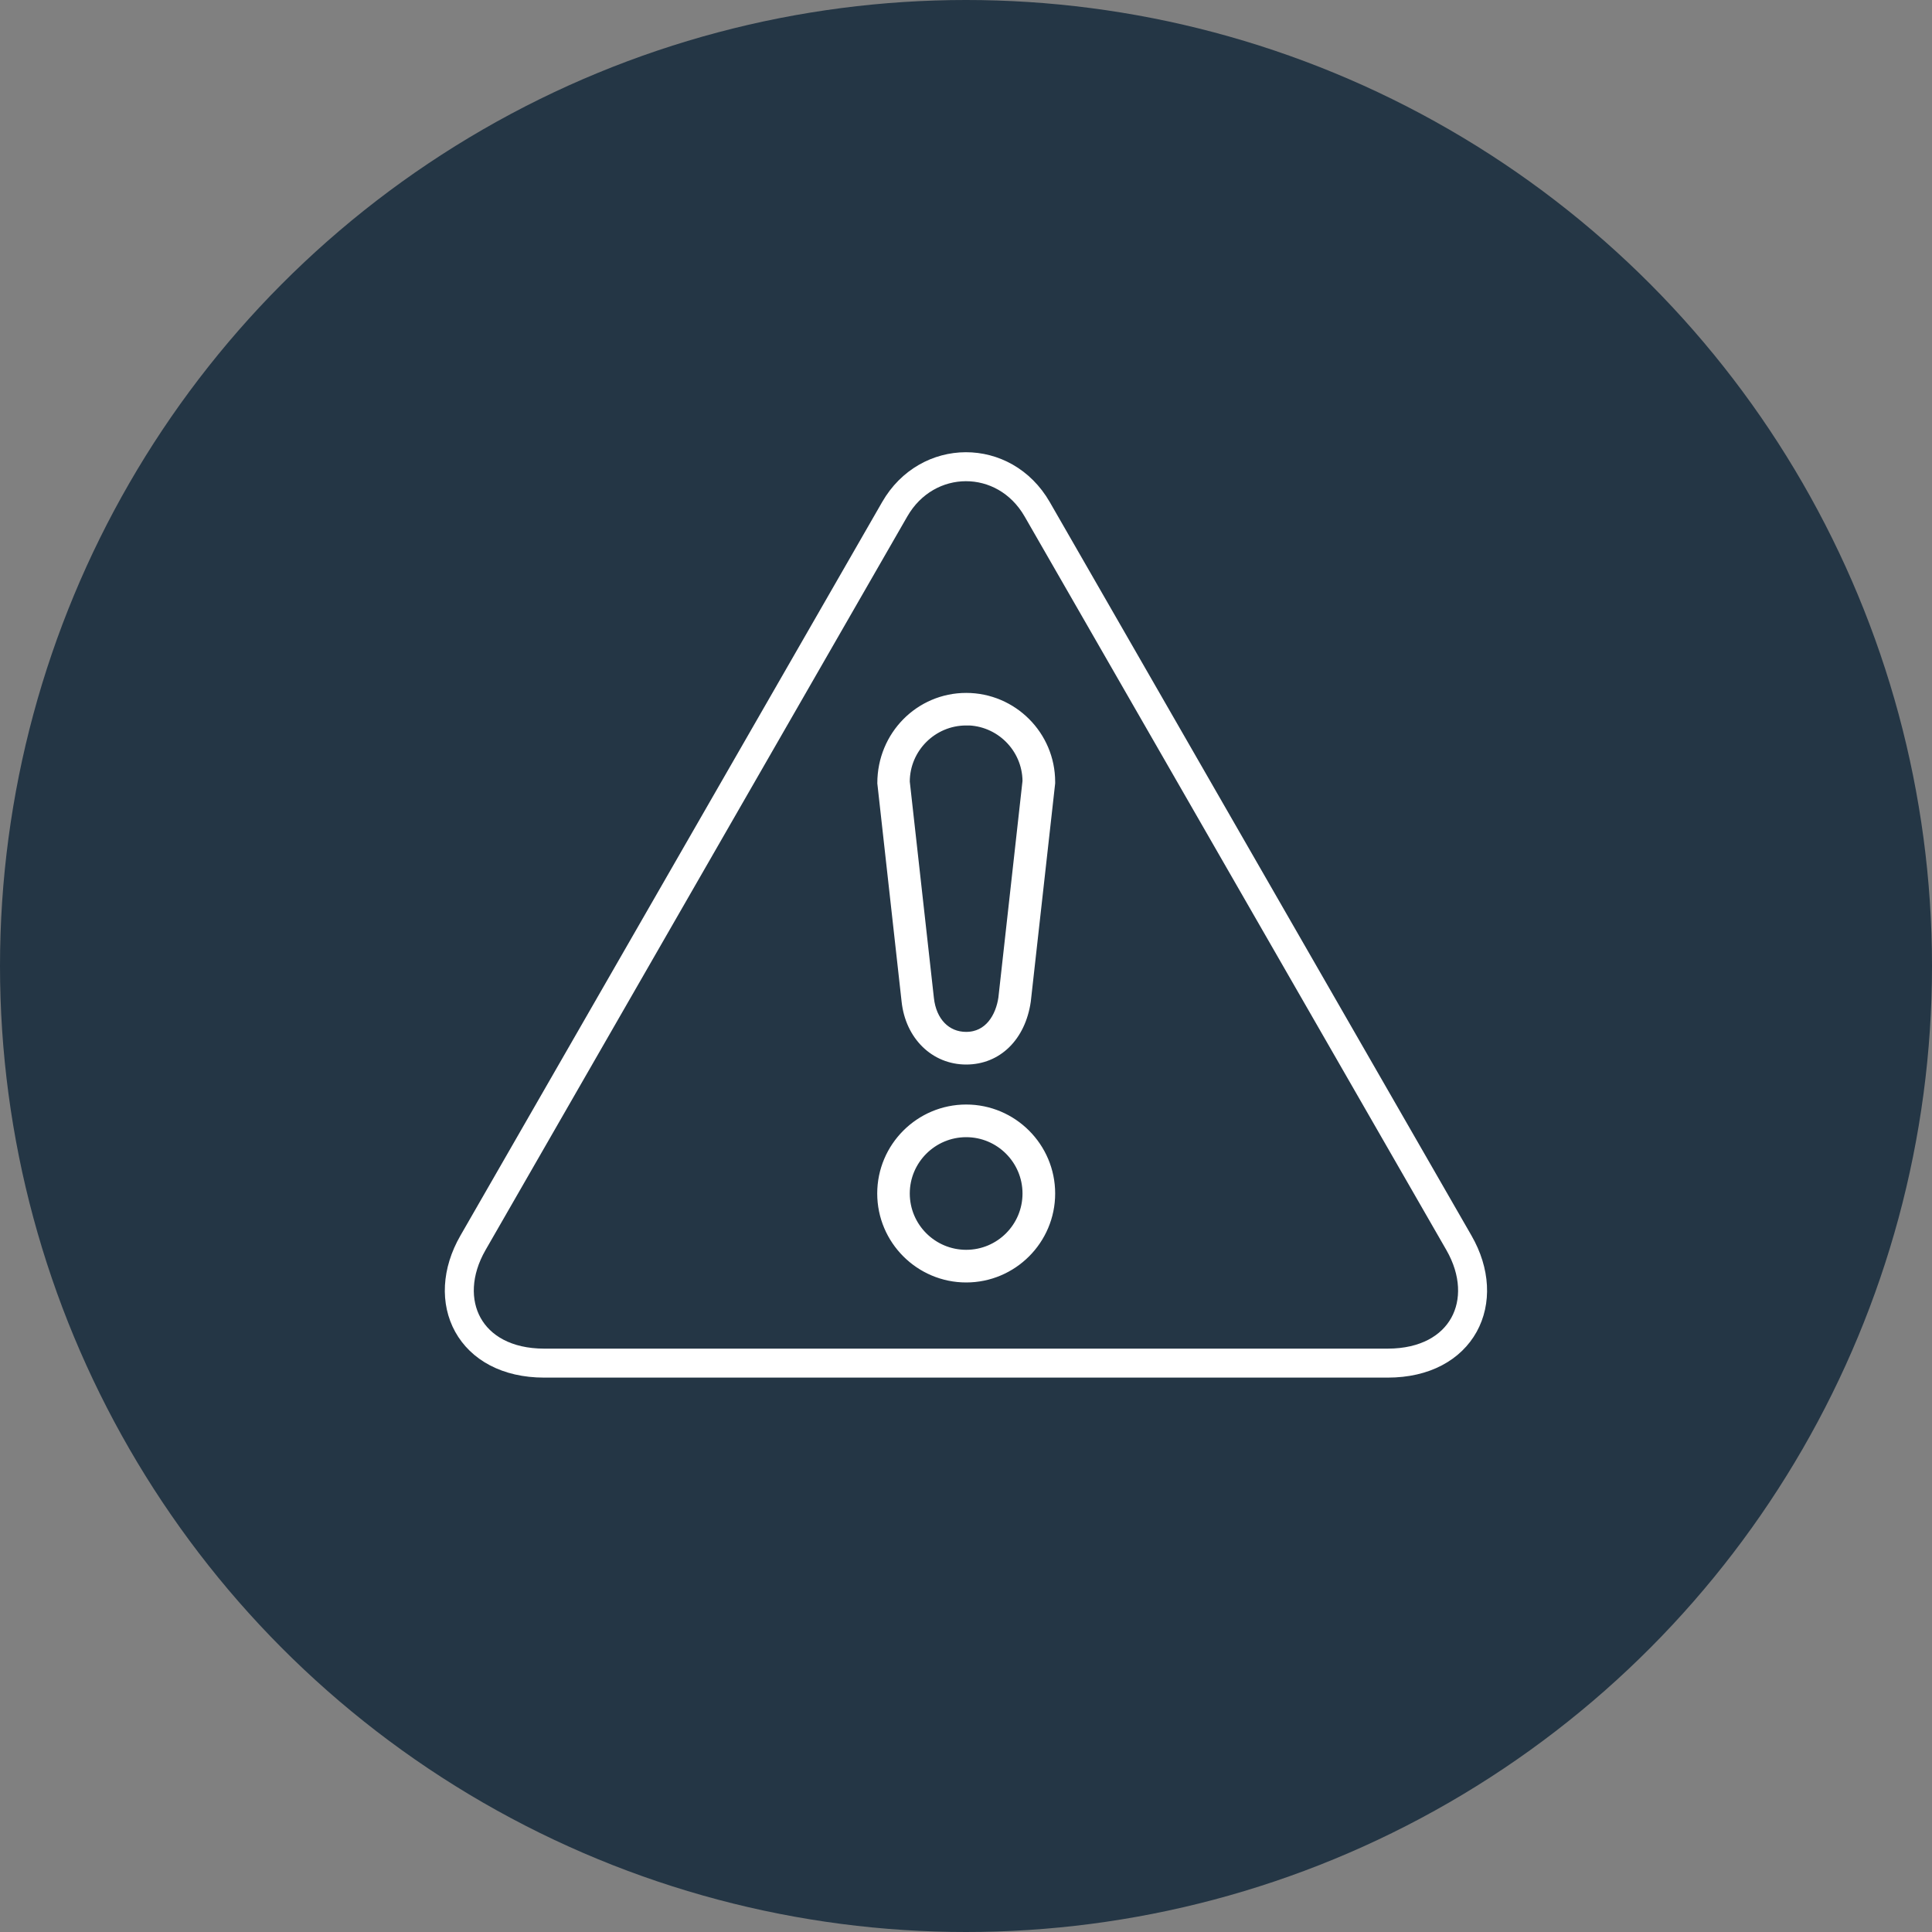
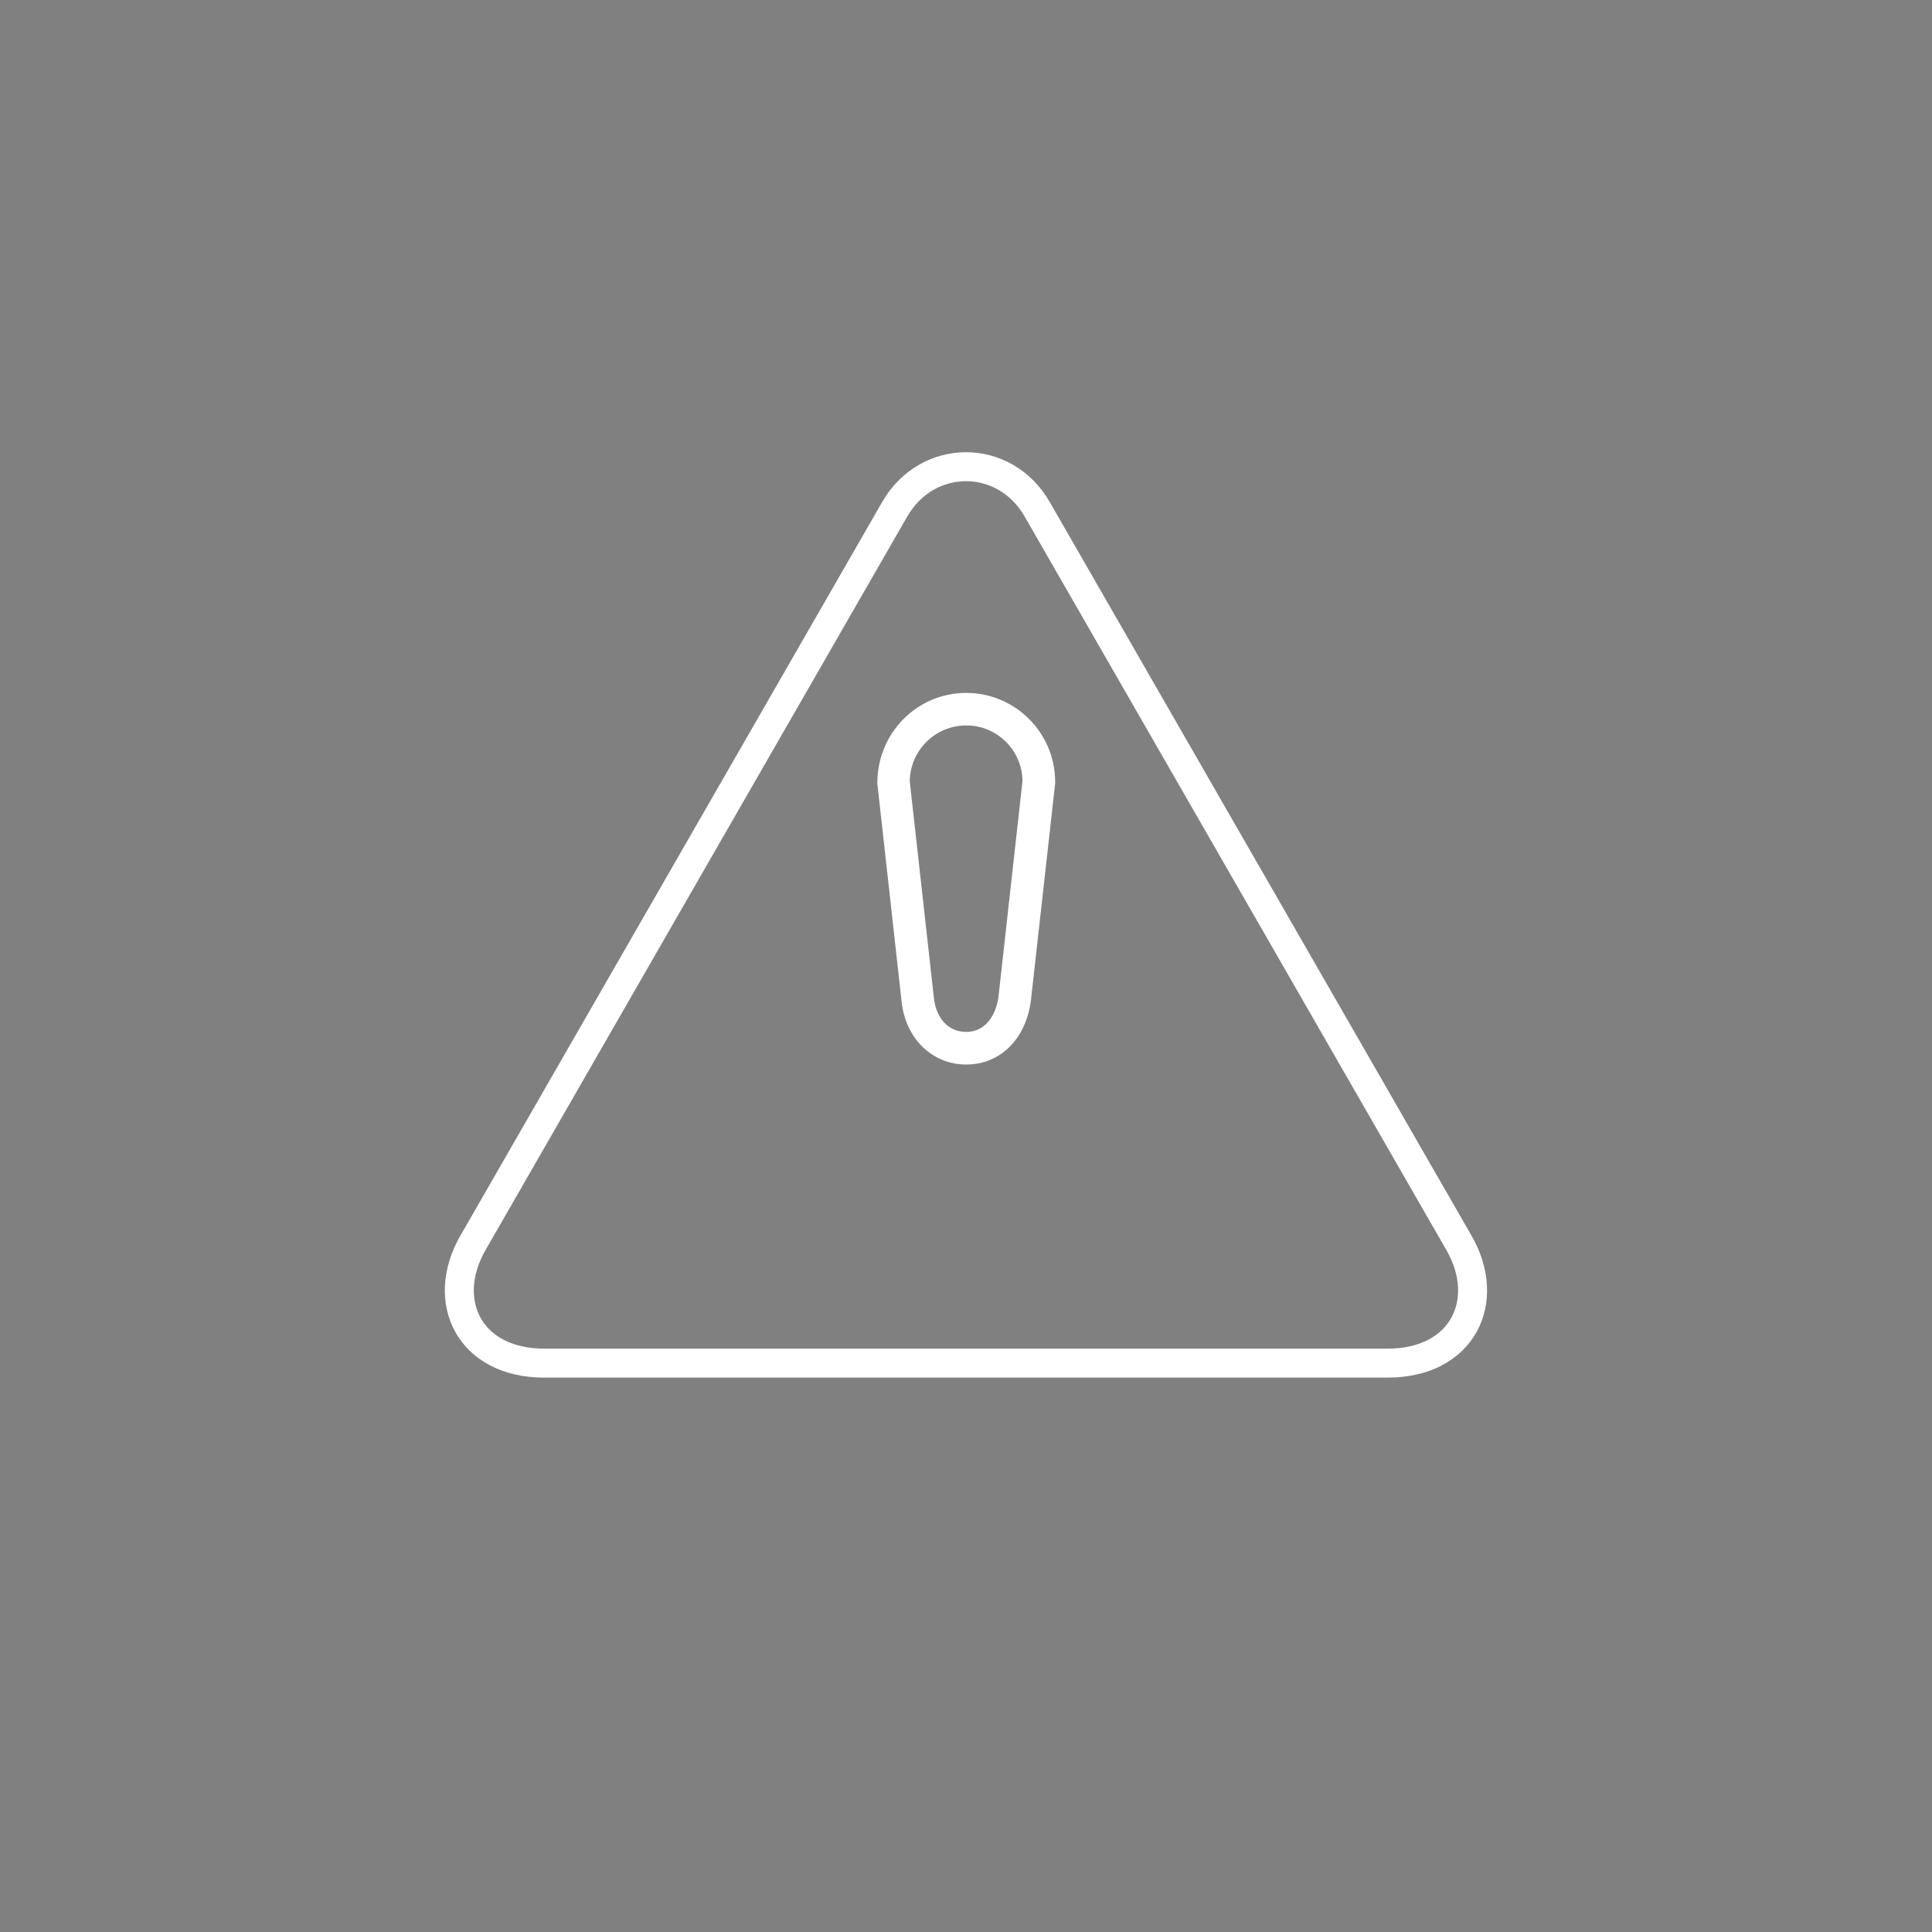
<svg xmlns="http://www.w3.org/2000/svg" id="Layer_2" viewBox="0 0 200 200">
  <rect x="0" y="0" width="200" height="200" fill="#808080" stroke="none" />
  <defs>
    <style>.cls-1{fill:none;stroke-width:3px;}.cls-1,.cls-2{stroke:#fff;stroke-miterlimit:10;}.cls-3{fill:#243645;stroke-width:0px;}.cls-2{fill:#fff;}</style>
  </defs>
  <g id="Layer_1-2">
    <g id="_Radial_Repeat_">
-       <circle class="cls-3" cx="100" cy="100" r="100" />
-     </g>
+       </g>
    <path class="cls-1" d="M151.03,128.66l-43.66-75.94c-3.4-5.91-11.4-5.84-14.75,0l-43.66,75.94c-3.46,6.02-.4,12.45,7.38,12.45h87.31c7.77,0,10.84-6.43,7.38-12.45Z" />
    <path class="cls-2" d="M100.02,109.7c-3.26,0-5.81-2.5-6.19-6.07l-2.51-22.56c0-4.93,3.9-8.84,8.7-8.84s8.71,3.91,8.71,8.71v.13s-2.52,22.56-2.52,22.56c-.54,3.7-2.97,6.07-6.19,6.07ZM100.02,74.6c-3.49,0-6.34,2.84-6.34,6.33l2.5,22.43c.26,2.41,1.77,3.96,3.83,3.96,2.4,0,3.56-2.07,3.84-4l2.5-22.46c-.03-3.46-2.86-6.27-6.33-6.27Z" />
-     <path class="cls-2" d="M100.02,132.26c-4.8,0-8.71-3.91-8.71-8.71s3.91-8.71,8.71-8.71,8.71,3.91,8.71,8.71-3.91,8.71-8.71,8.71ZM100.02,117.22c-3.49,0-6.34,2.84-6.34,6.33s2.84,6.33,6.34,6.33,6.33-2.84,6.33-6.33-2.84-6.33-6.33-6.33Z" />
  </g>
</svg>